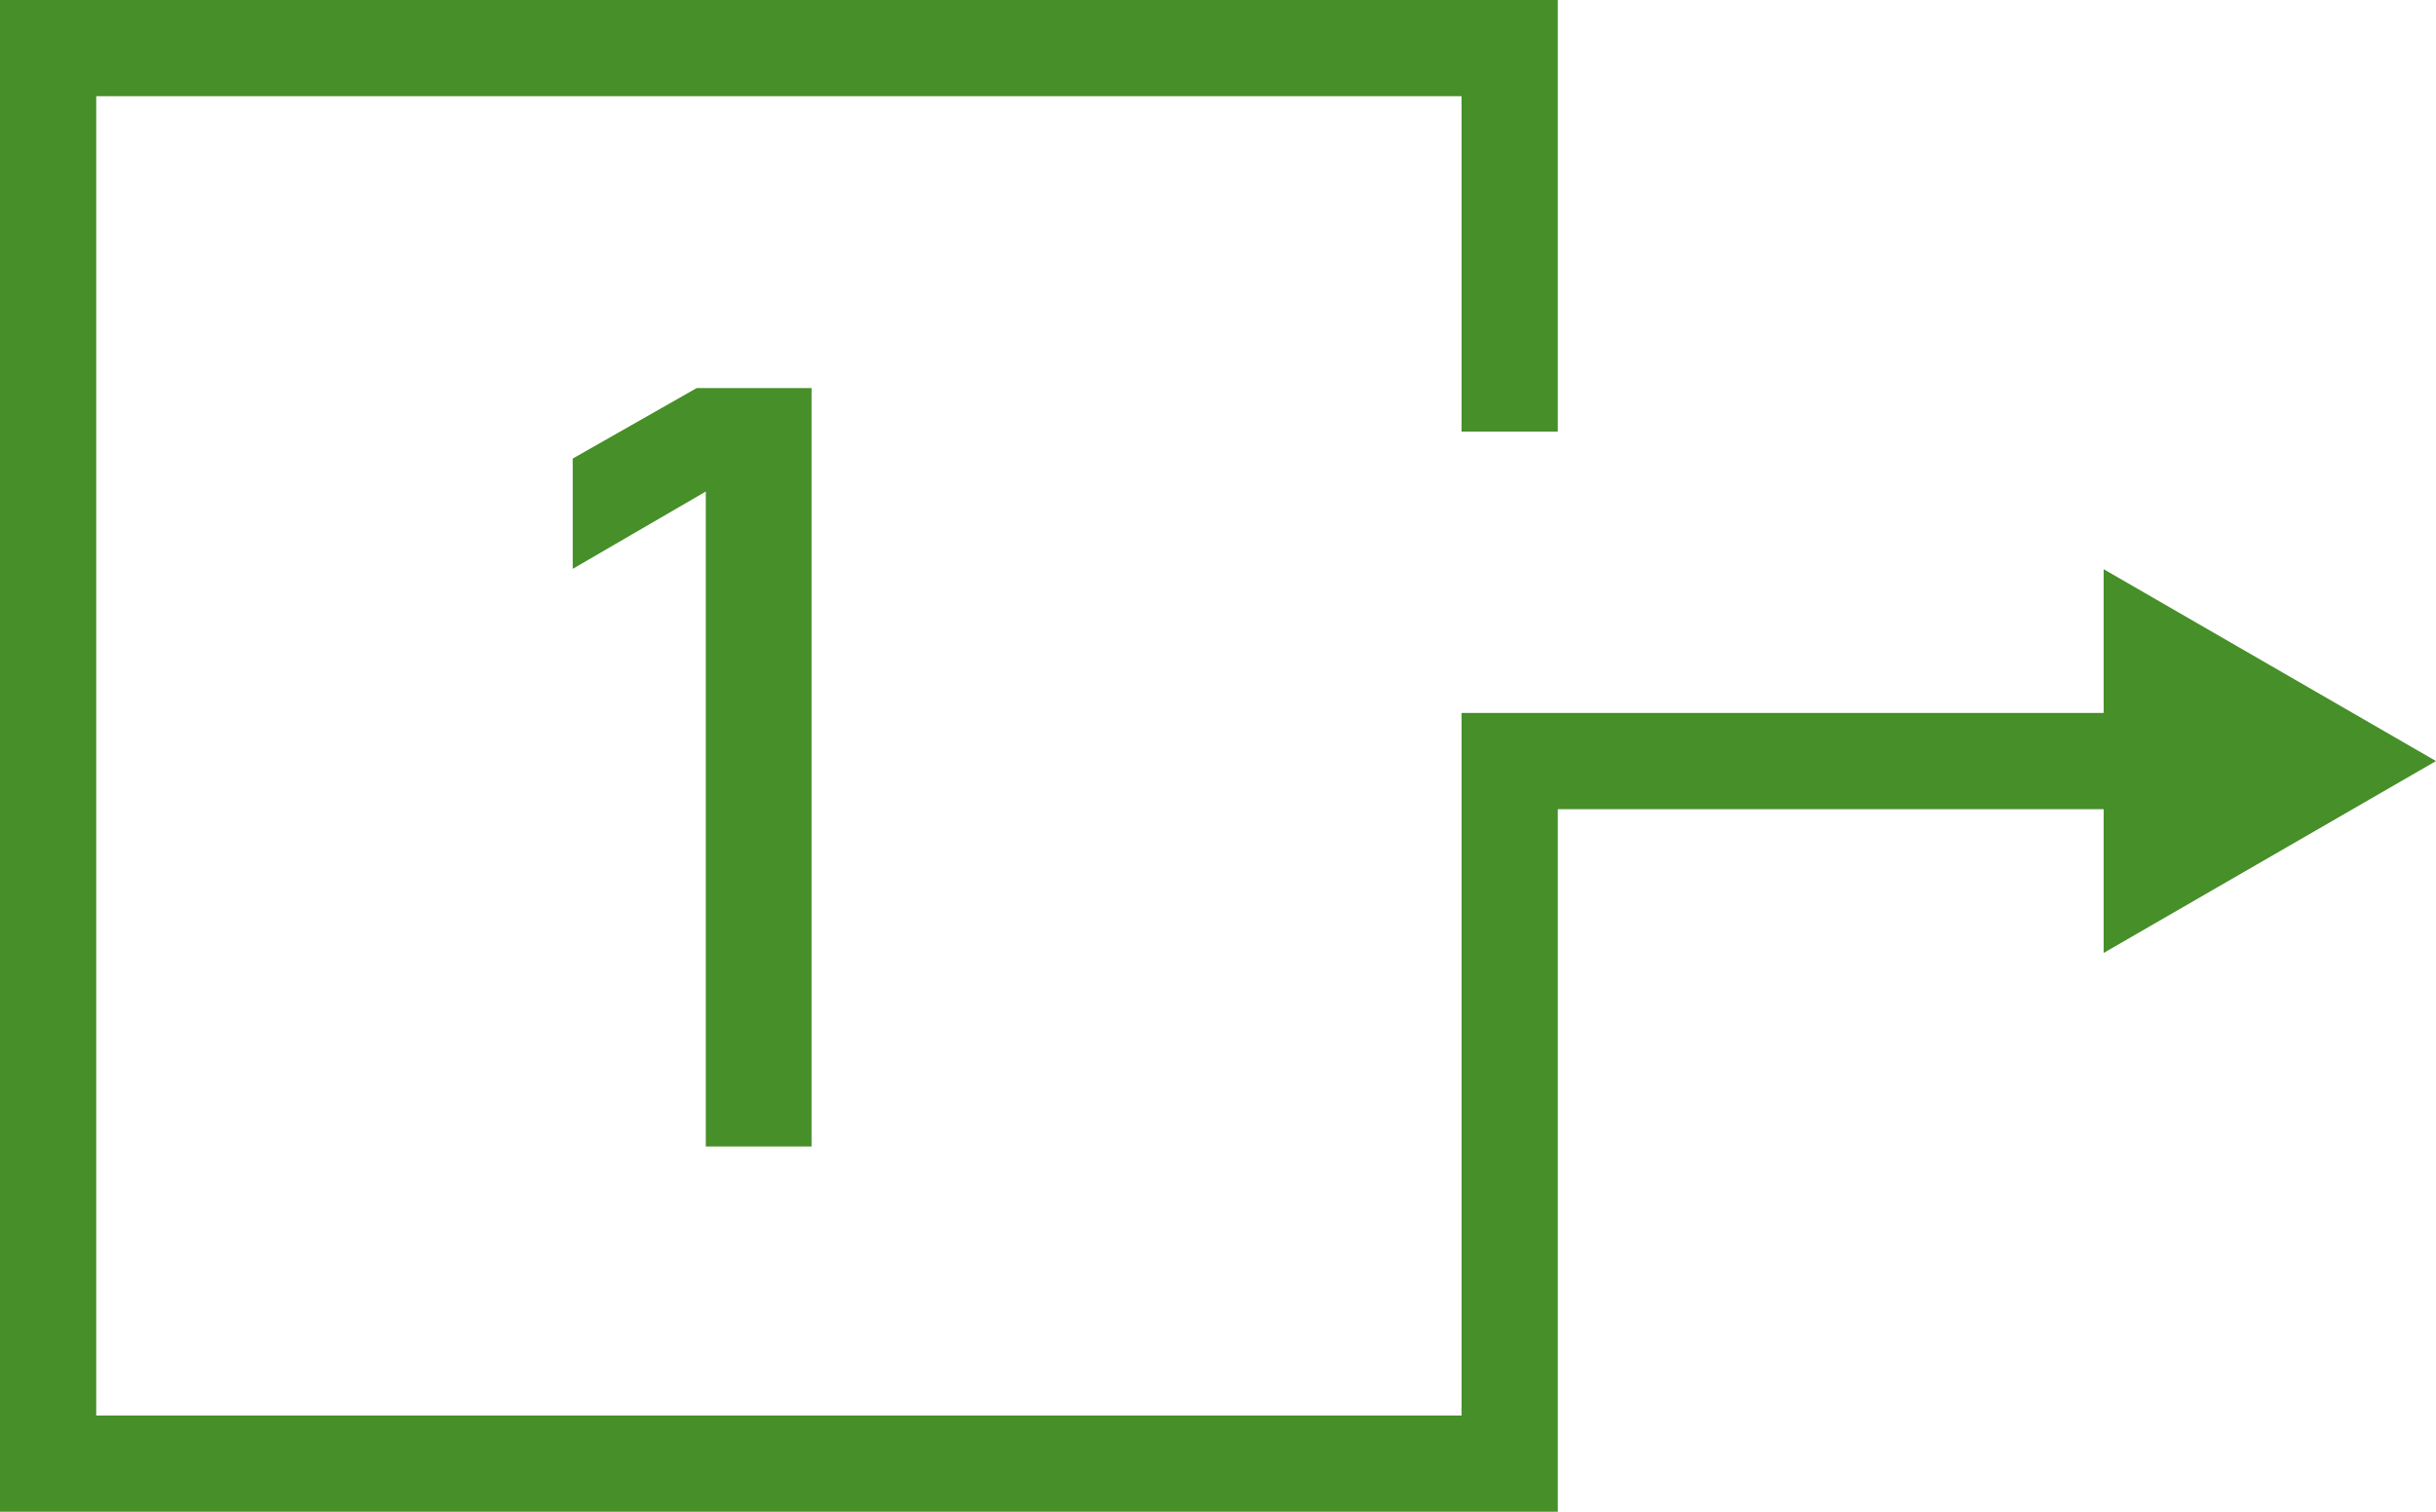
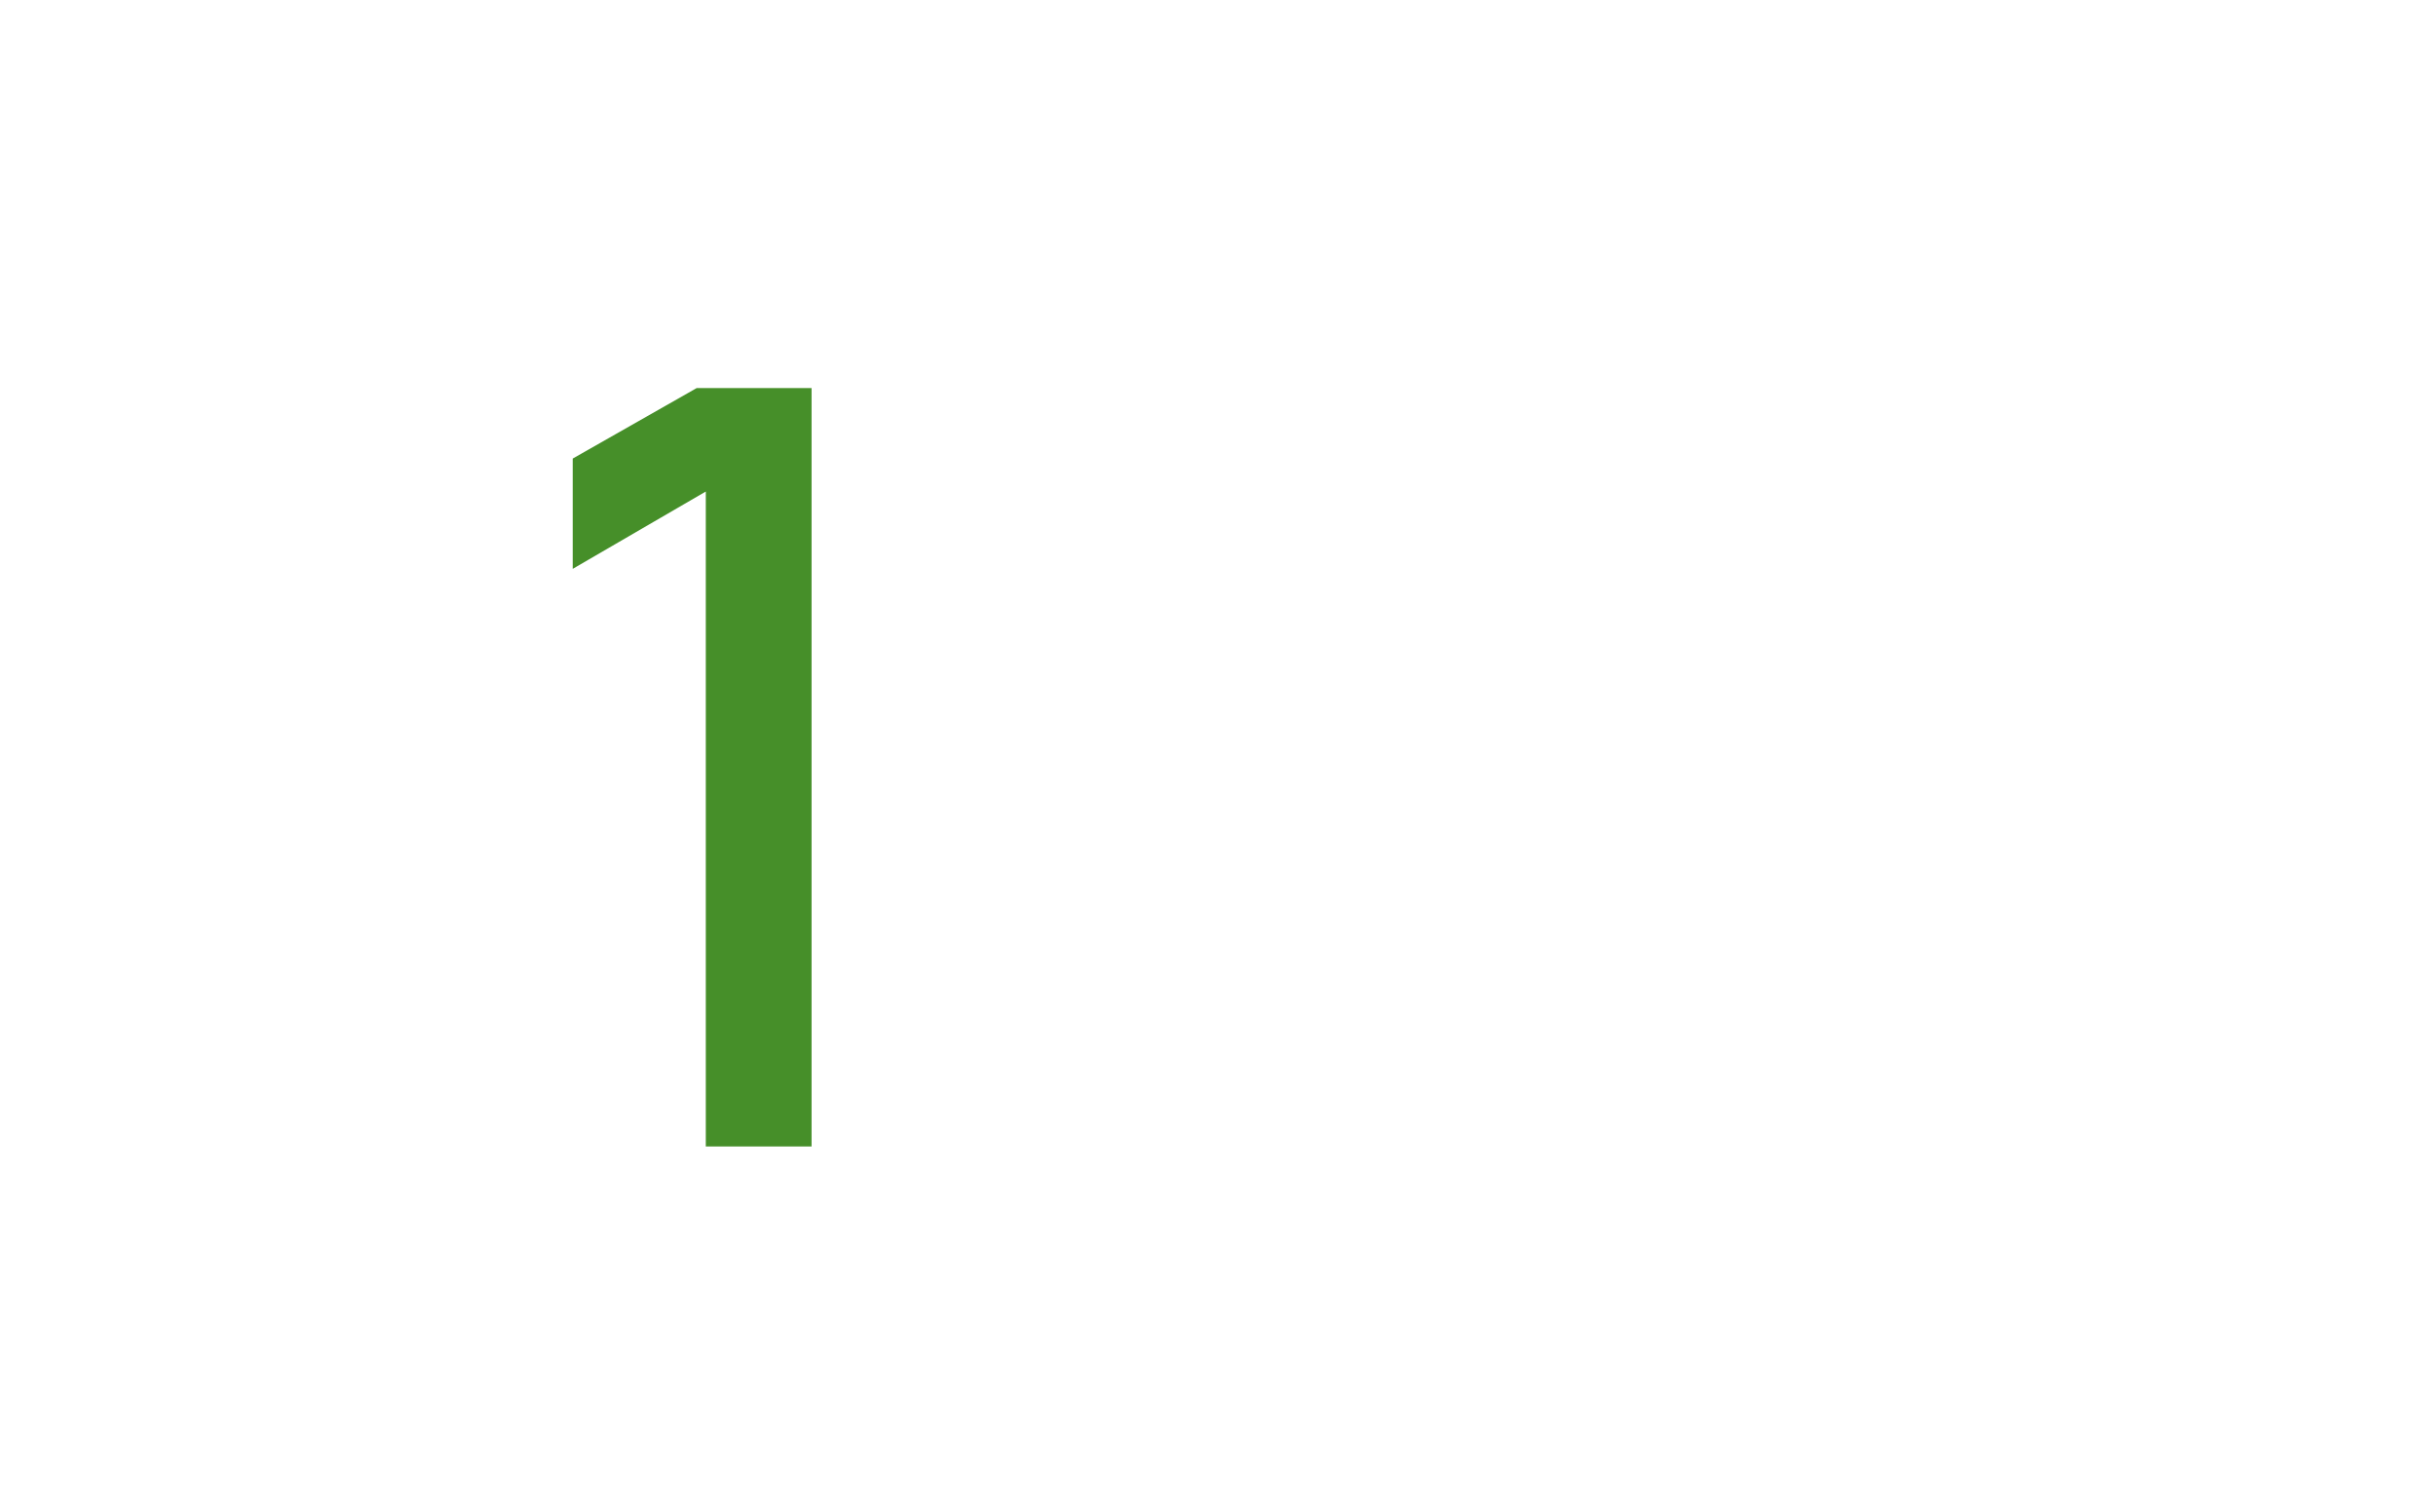
<svg xmlns="http://www.w3.org/2000/svg" version="1.1" id="Vrstva_1" x="0px" y="0px" width="278.461px" height="172.839px" viewBox="0 0 278.461 172.839" enable-background="new 0 0 278.461 172.839" xml:space="preserve">
  <g>
    <g>
      <path fill="#468F29" d="M92.77,44.367v86.713H80.68V56.197l-15.211,8.84v-12.61l14.171-8.06H92.77z" />
    </g>
-     <polygon fill="#468F29" points="278.461,87.013 240.468,65.075 240.468,81.513 167.072,81.513 167.072,161.839 11,161.839 11,11    167.072,11 167.072,49.343 178.072,49.343 178.072,0 0,0 0,172.839 178.072,172.839 178.072,92.513 240.468,92.513    240.468,108.952  " />
  </g>
</svg>